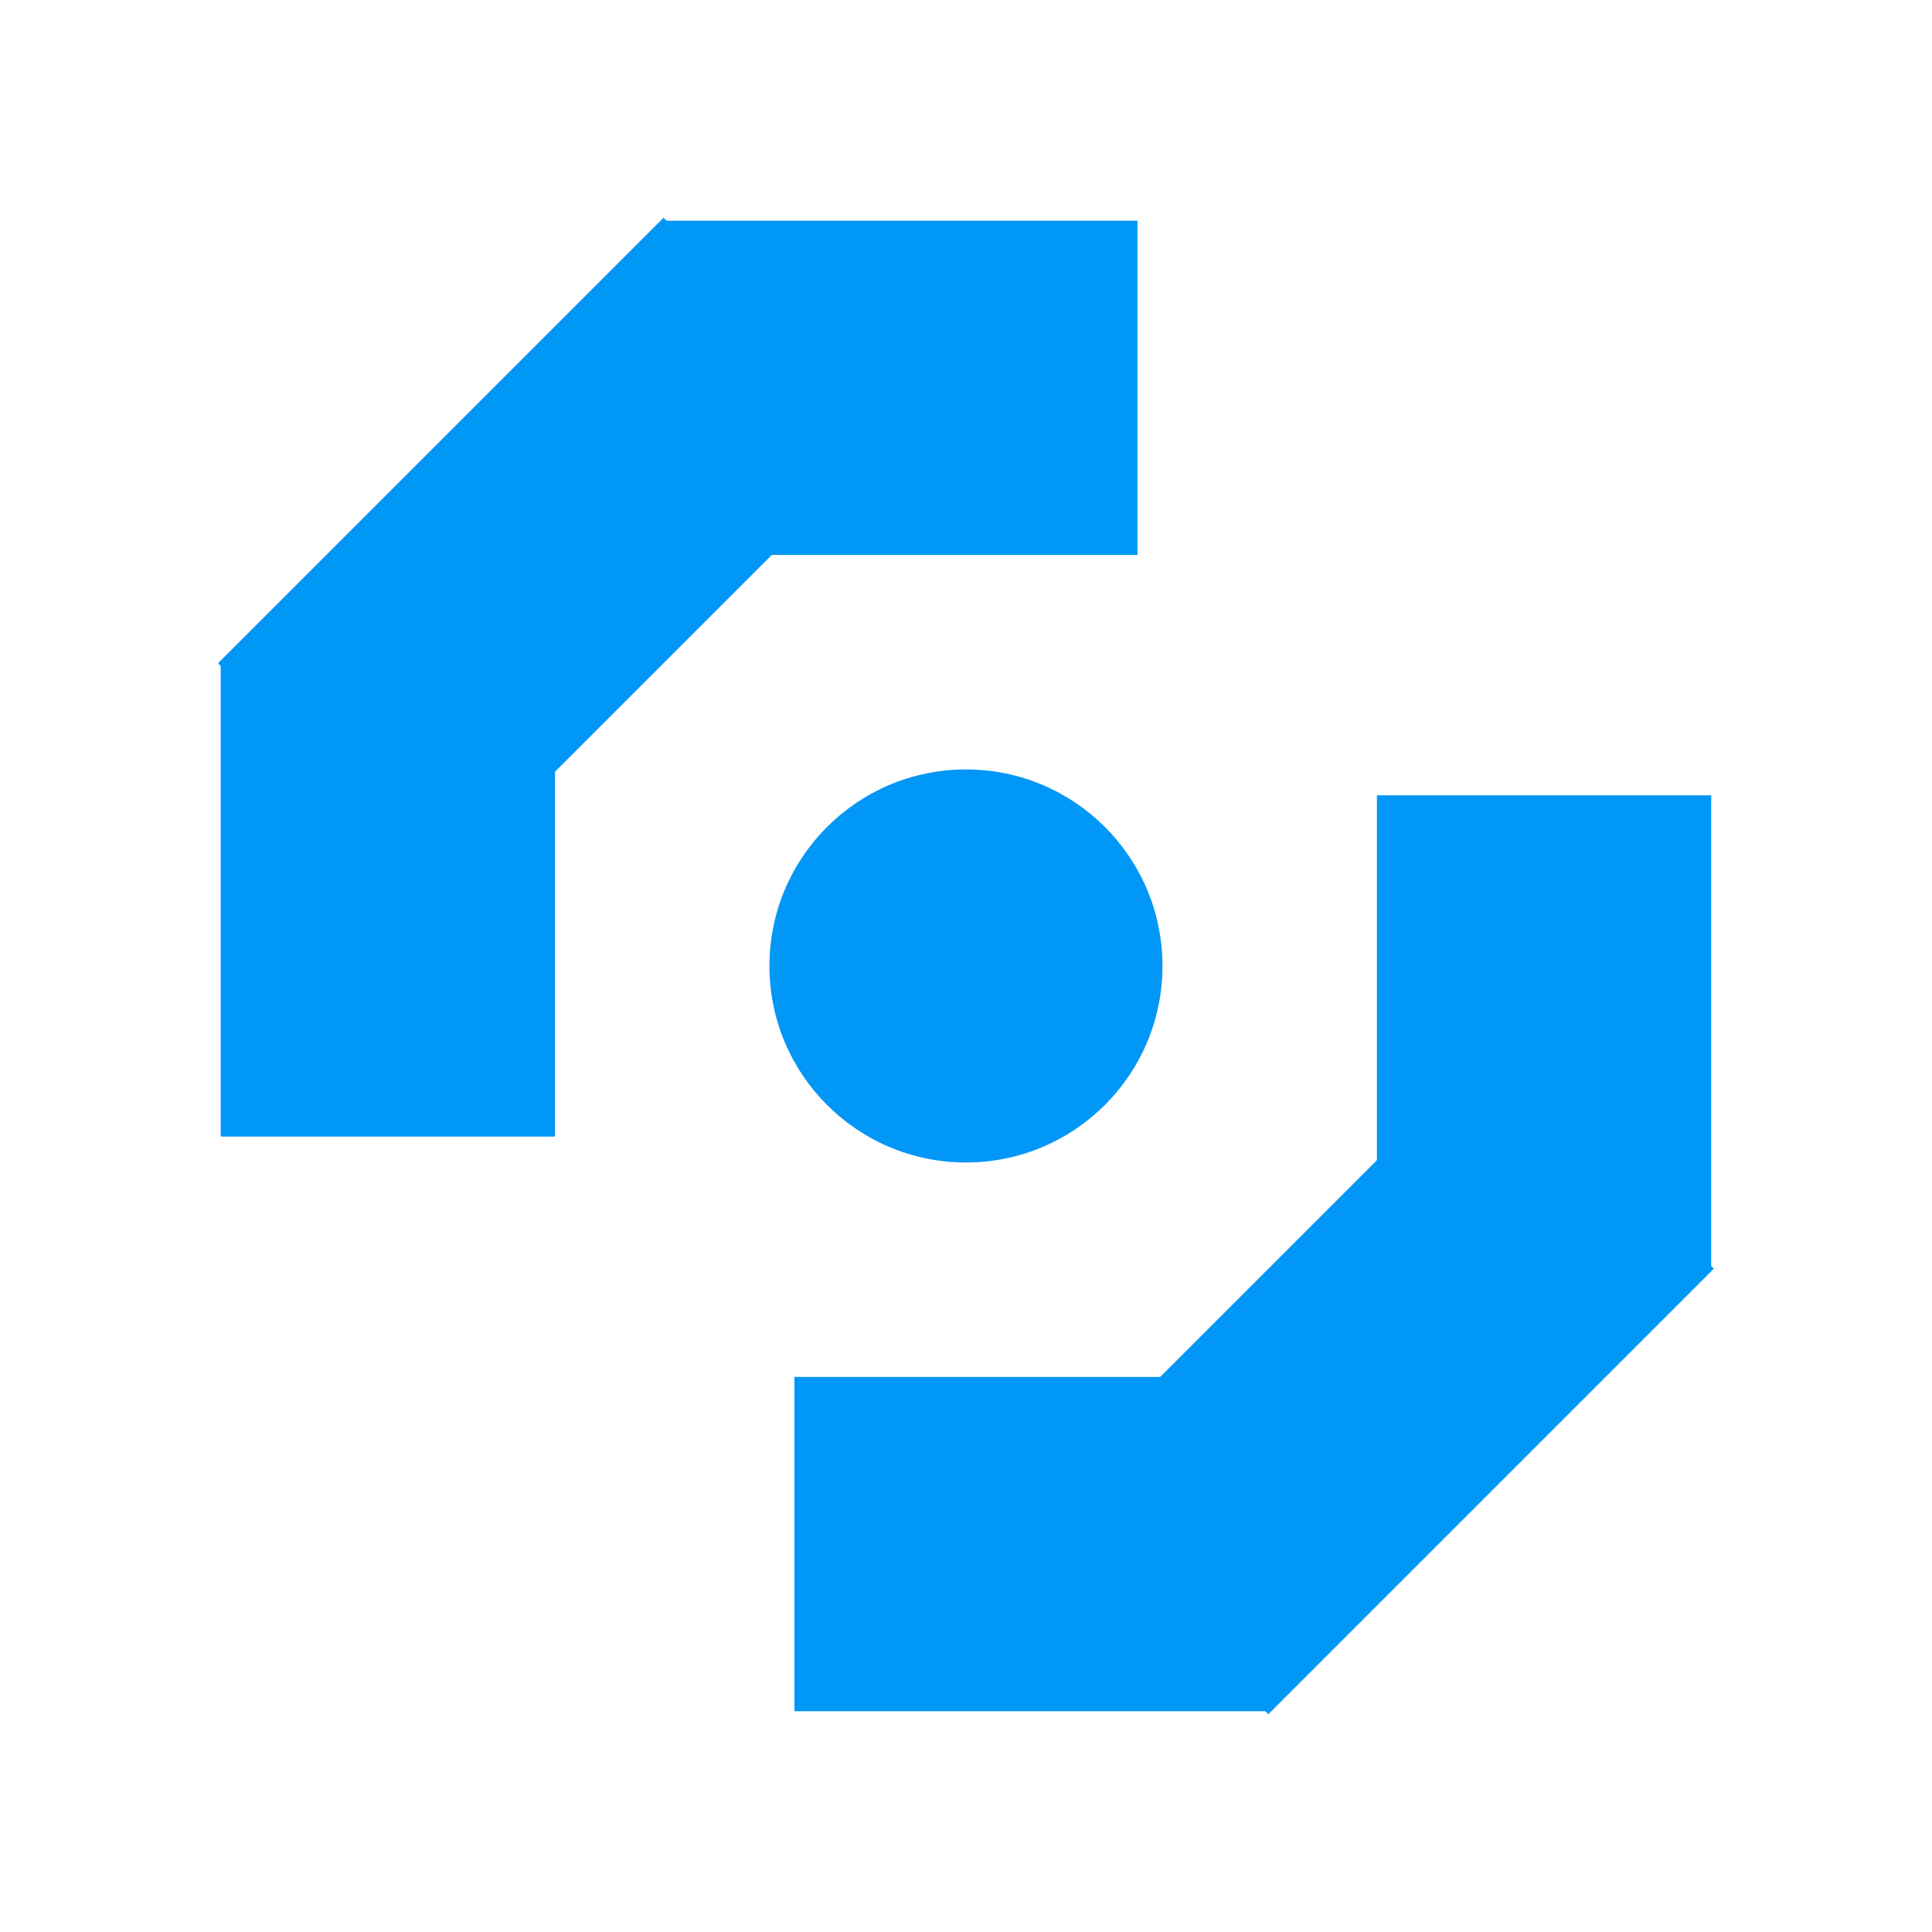
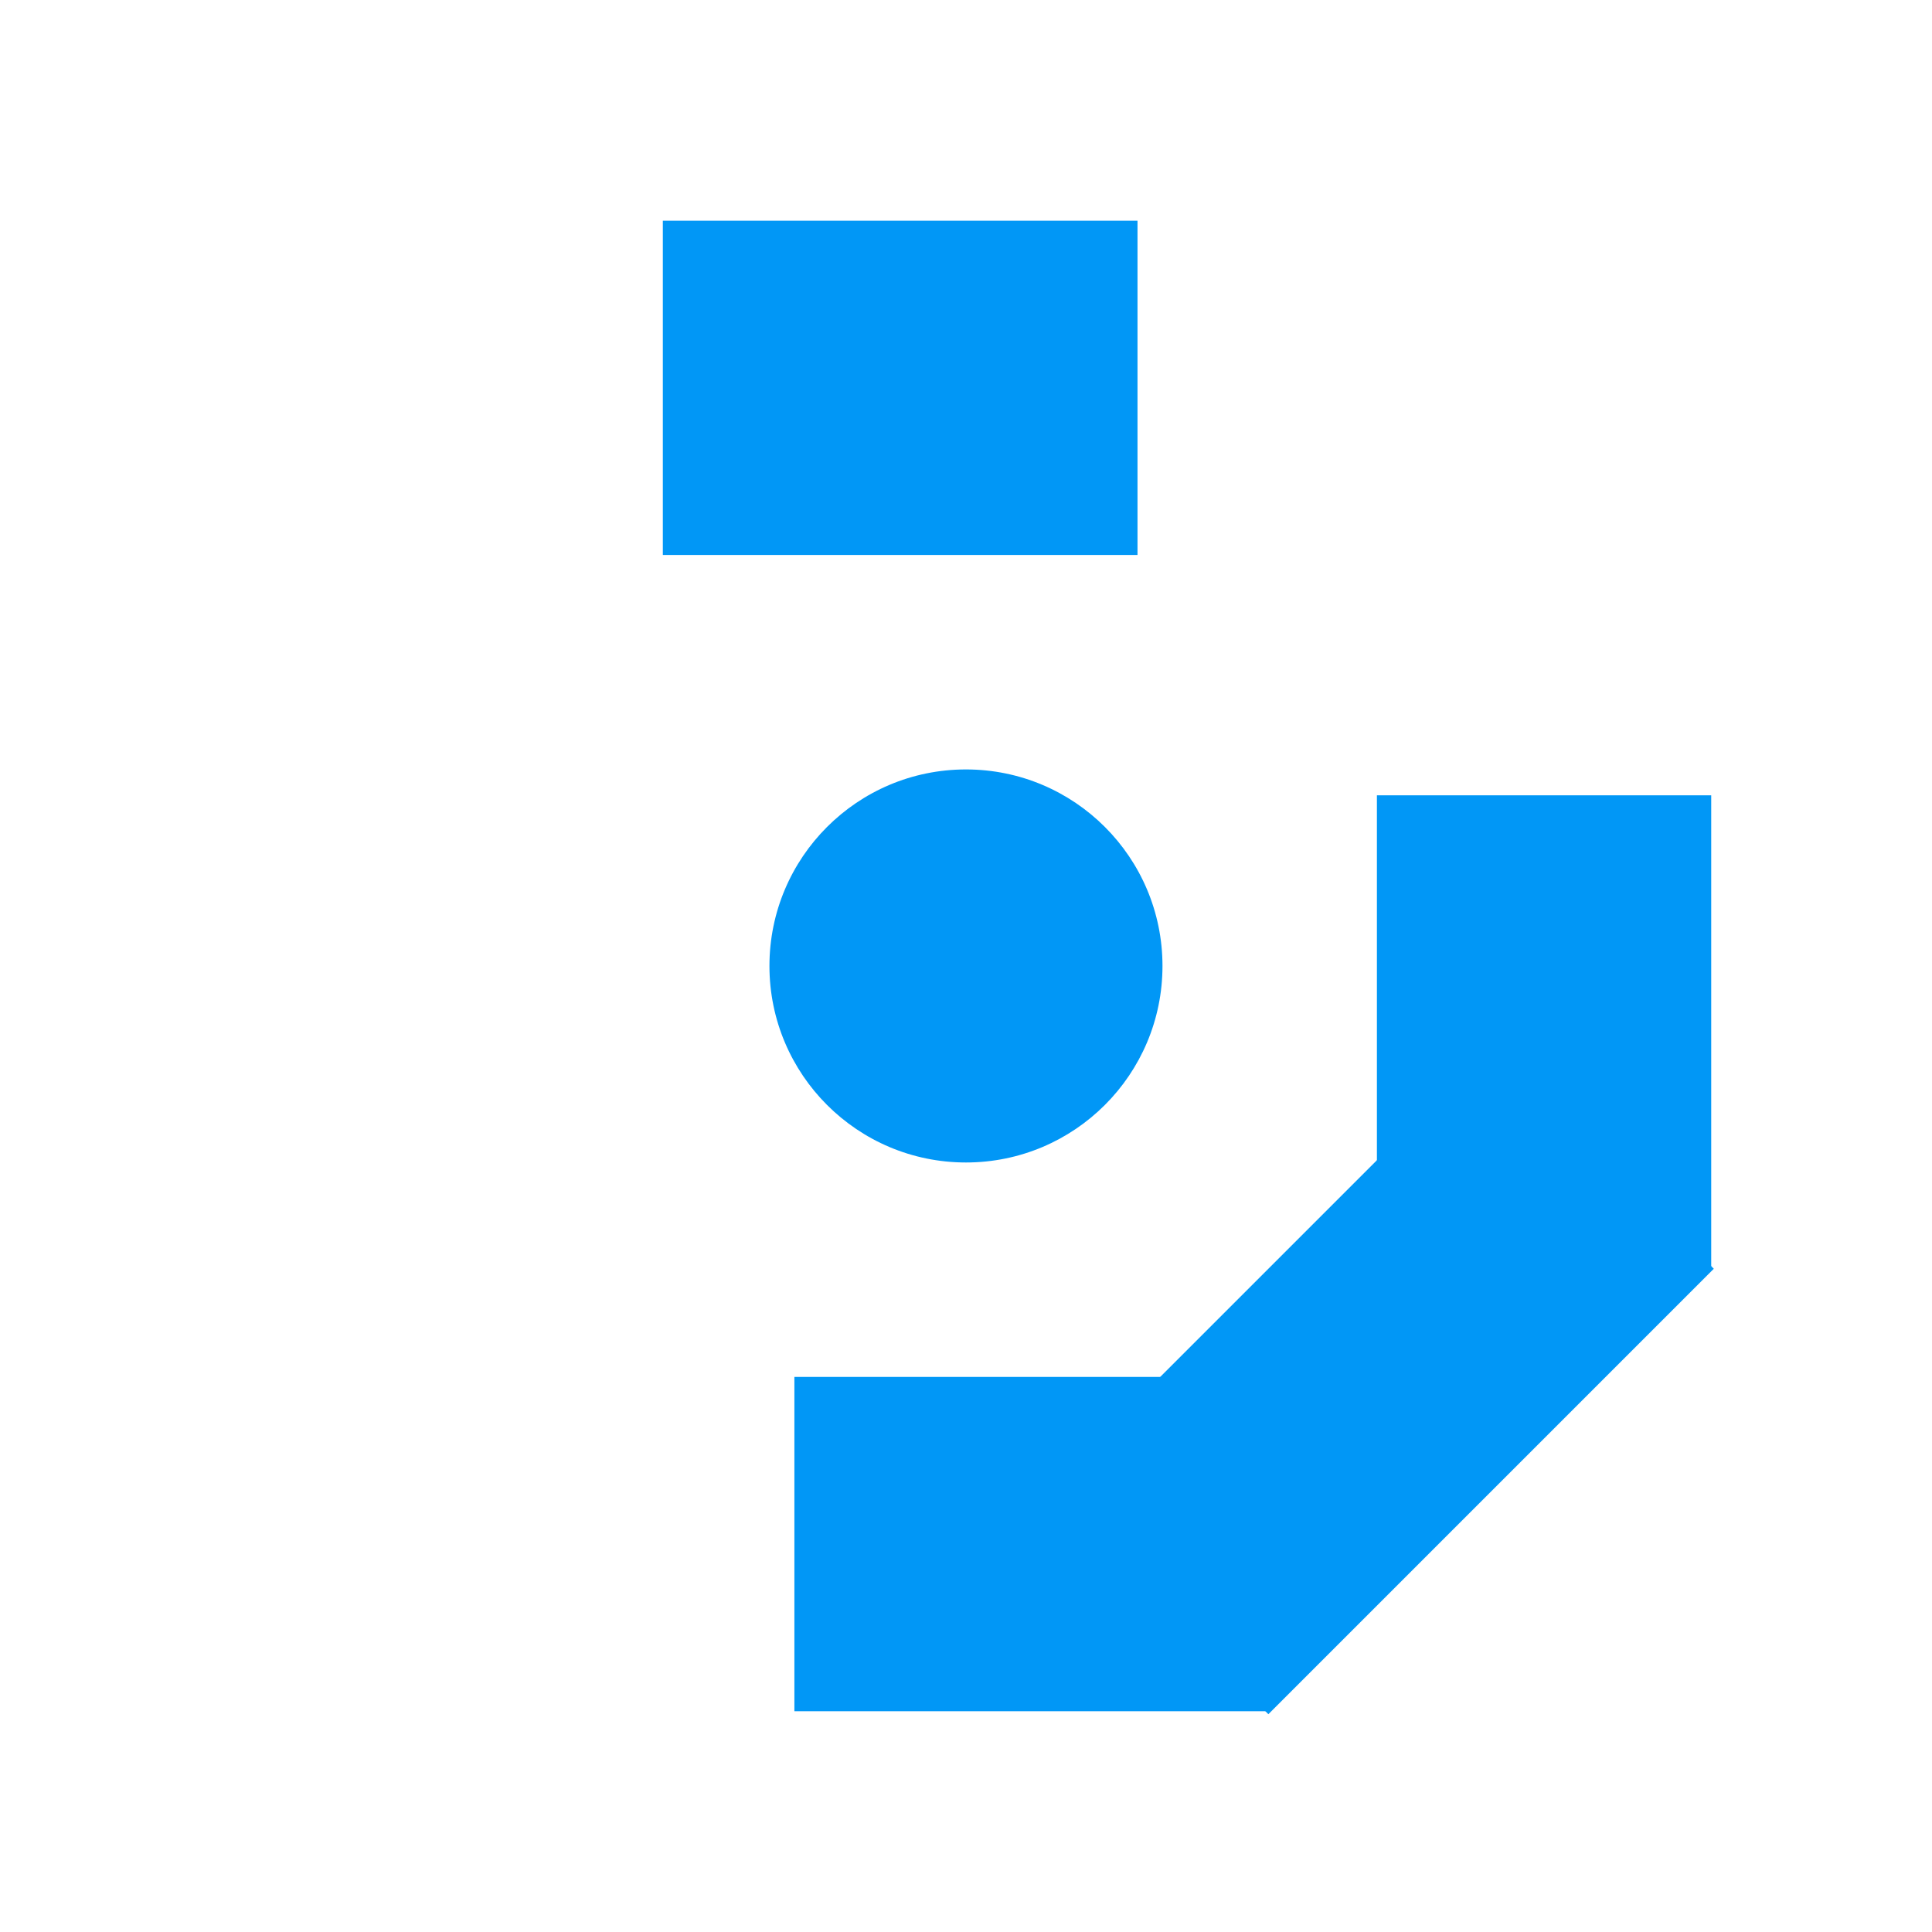
<svg xmlns="http://www.w3.org/2000/svg" width="500" zoomAndPan="magnify" viewBox="0 0 375 375" height="500" preserveAspectRatio="xMidYMid meet" version="1.0">
  <defs>
    <clipPath id="348c7570fc">
      <path d="M 202 203 L 333 203 L 333 333 L 202 333 Z M 202 203 " clip-rule="nonzero" />
    </clipPath>
    <clipPath id="6a9d36e168">
      <path d="M 246.188 332.727 L 202.957 289.496 L 289.5 202.957 L 332.727 246.184 Z M 246.188 332.727 " clip-rule="nonzero" />
    </clipPath>
    <clipPath id="c4211b2163">
      <path d="M 267.258 154.371 L 332.145 154.371 L 332.145 246.504 L 267.258 246.504 Z M 267.258 154.371 " clip-rule="nonzero" />
    </clipPath>
    <clipPath id="f460f3e35d">
      <path d="M 154.191 267.258 L 246.324 267.258 L 246.324 332.145 L 154.191 332.145 Z M 154.191 267.258 " clip-rule="nonzero" />
    </clipPath>
    <clipPath id="f7829bdb47">
      <path d="M 149.348 149.348 L 225.637 149.348 L 225.637 225.637 L 149.348 225.637 Z M 149.348 149.348 " clip-rule="nonzero" />
    </clipPath>
    <clipPath id="16742e90d3">
      <path d="M 187.492 149.348 C 166.426 149.348 149.348 166.426 149.348 187.492 C 149.348 208.559 166.426 225.637 187.492 225.637 C 208.559 225.637 225.637 208.559 225.637 187.492 C 225.637 166.426 208.559 149.348 187.492 149.348 Z M 187.492 149.348 " clip-rule="nonzero" />
    </clipPath>
    <clipPath id="1b26efc08c">
-       <path d="M 42 42 L 173 42 L 173 172 L 42 172 Z M 42 42 " clip-rule="nonzero" />
-     </clipPath>
+       </clipPath>
    <clipPath id="d854bcc32f">
      <path d="M 128.793 42.262 L 172.023 85.492 L 85.48 172.031 L 42.254 128.801 Z M 128.793 42.262 " clip-rule="nonzero" />
    </clipPath>
    <clipPath id="7e704c18bd">
-       <path d="M 42.836 128.473 L 107.723 128.473 L 107.723 220.609 L 42.836 220.609 Z M 42.836 128.473 " clip-rule="nonzero" />
-     </clipPath>
+       </clipPath>
    <clipPath id="a10ce1c067">
      <path d="M 128.656 42.836 L 220.789 42.836 L 220.789 107.719 L 128.656 107.719 Z M 128.656 42.836 " clip-rule="nonzero" />
    </clipPath>
  </defs>
  <g clip-path="url(#348c7570fc)">
    <g clip-path="url(#6a9d36e168)">
      <path fill="#0197f6" d="M 246.188 332.727 L 202.957 289.496 L 289.418 203.035 L 332.648 246.266 Z M 246.188 332.727 " fill-opacity="1" fill-rule="nonzero" />
    </g>
  </g>
  <g clip-path="url(#c4211b2163)">
    <path fill="#0197f6" d="M 332.145 246.504 L 267.258 246.504 L 267.258 154.246 L 332.145 154.246 Z M 332.145 246.504 " fill-opacity="1" fill-rule="nonzero" />
  </g>
  <g clip-path="url(#f460f3e35d)">
    <path fill="#0197f6" d="M 246.324 267.258 L 246.324 332.145 L 154.066 332.145 L 154.066 267.258 Z M 246.324 267.258 " fill-opacity="1" fill-rule="nonzero" />
  </g>
  <g clip-path="url(#f7829bdb47)">
    <g clip-path="url(#16742e90d3)">
      <path fill="#0197f6" d="M 149.348 149.348 L 225.637 149.348 L 225.637 225.637 L 149.348 225.637 Z M 149.348 149.348 " fill-opacity="1" fill-rule="nonzero" />
    </g>
  </g>
  <g clip-path="url(#1b26efc08c)">
    <g clip-path="url(#d854bcc32f)">
      <path fill="#0197f6" d="M 128.793 42.262 L 172.023 85.492 L 85.562 171.953 L 42.332 128.723 Z M 128.793 42.262 " fill-opacity="1" fill-rule="nonzero" />
    </g>
  </g>
  <g clip-path="url(#7e704c18bd)">
    <path fill="#0197f6" d="M 42.836 128.473 L 107.723 128.473 L 107.723 220.734 L 42.836 220.734 Z M 42.836 128.473 " fill-opacity="1" fill-rule="nonzero" />
  </g>
  <g clip-path="url(#a10ce1c067)">
    <path fill="#0197f6" d="M 128.656 107.719 L 128.656 42.836 L 220.914 42.836 L 220.914 107.719 Z M 128.656 107.719 " fill-opacity="1" fill-rule="nonzero" />
  </g>
</svg>